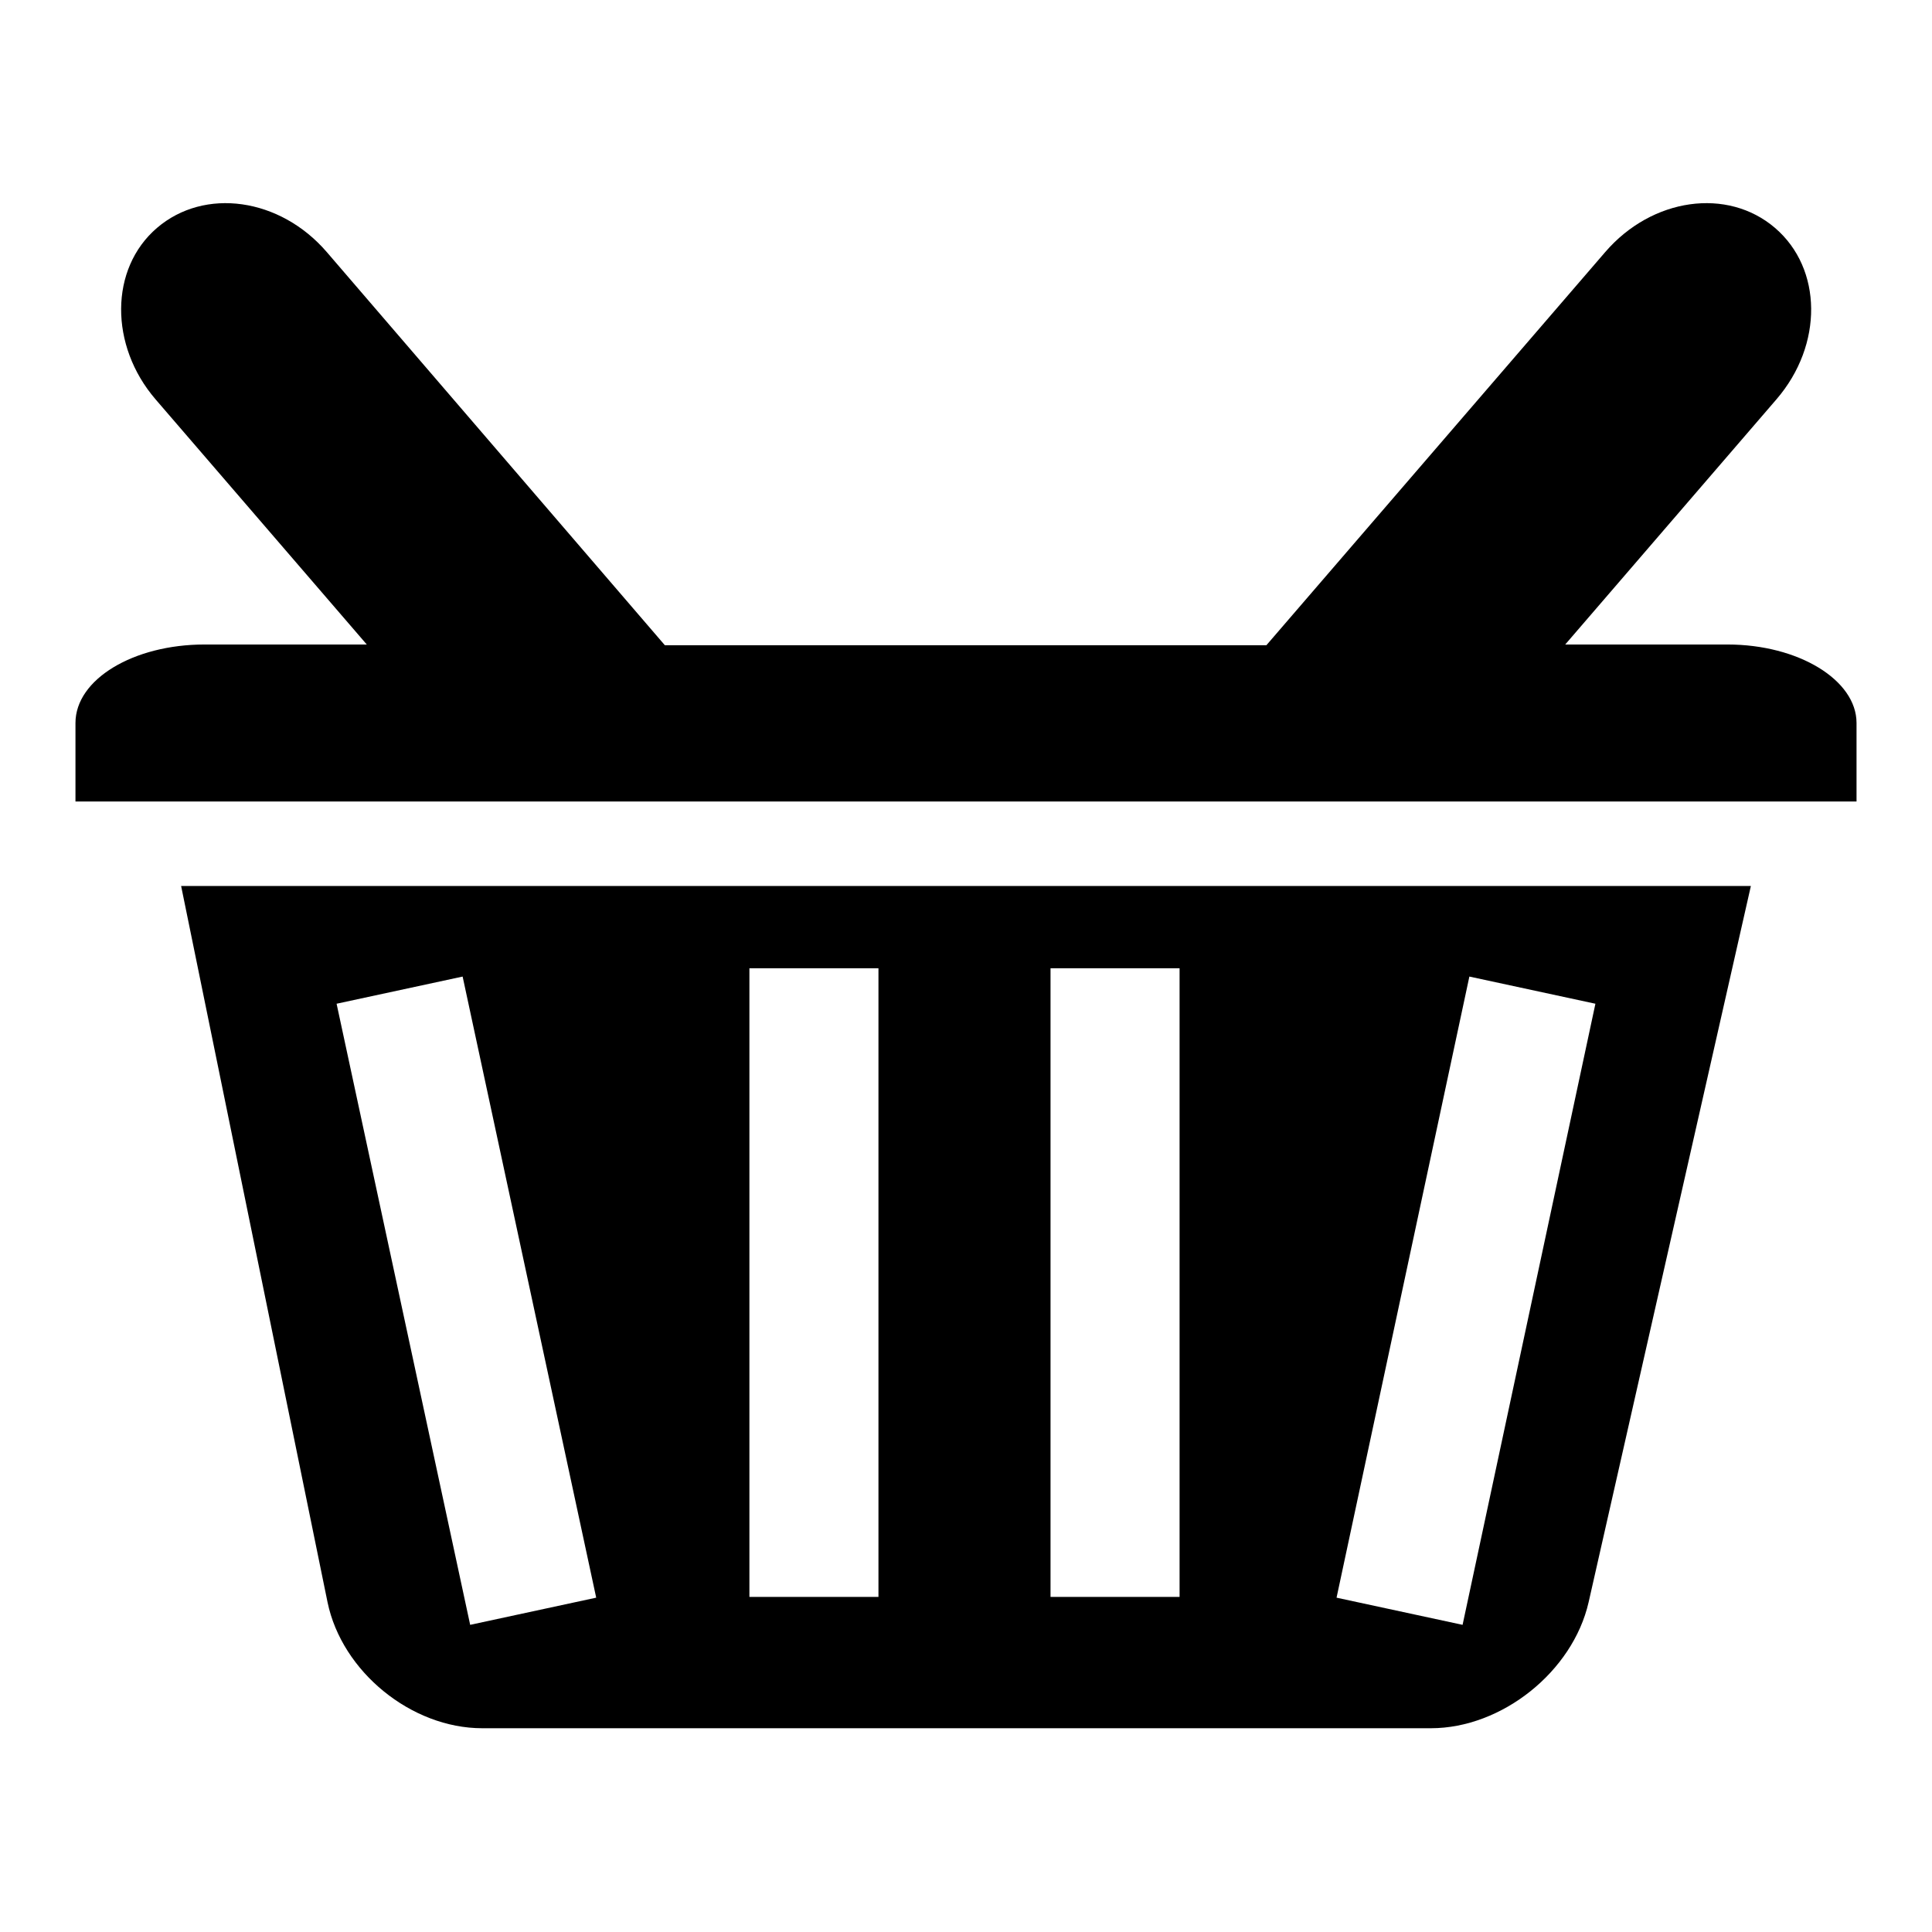
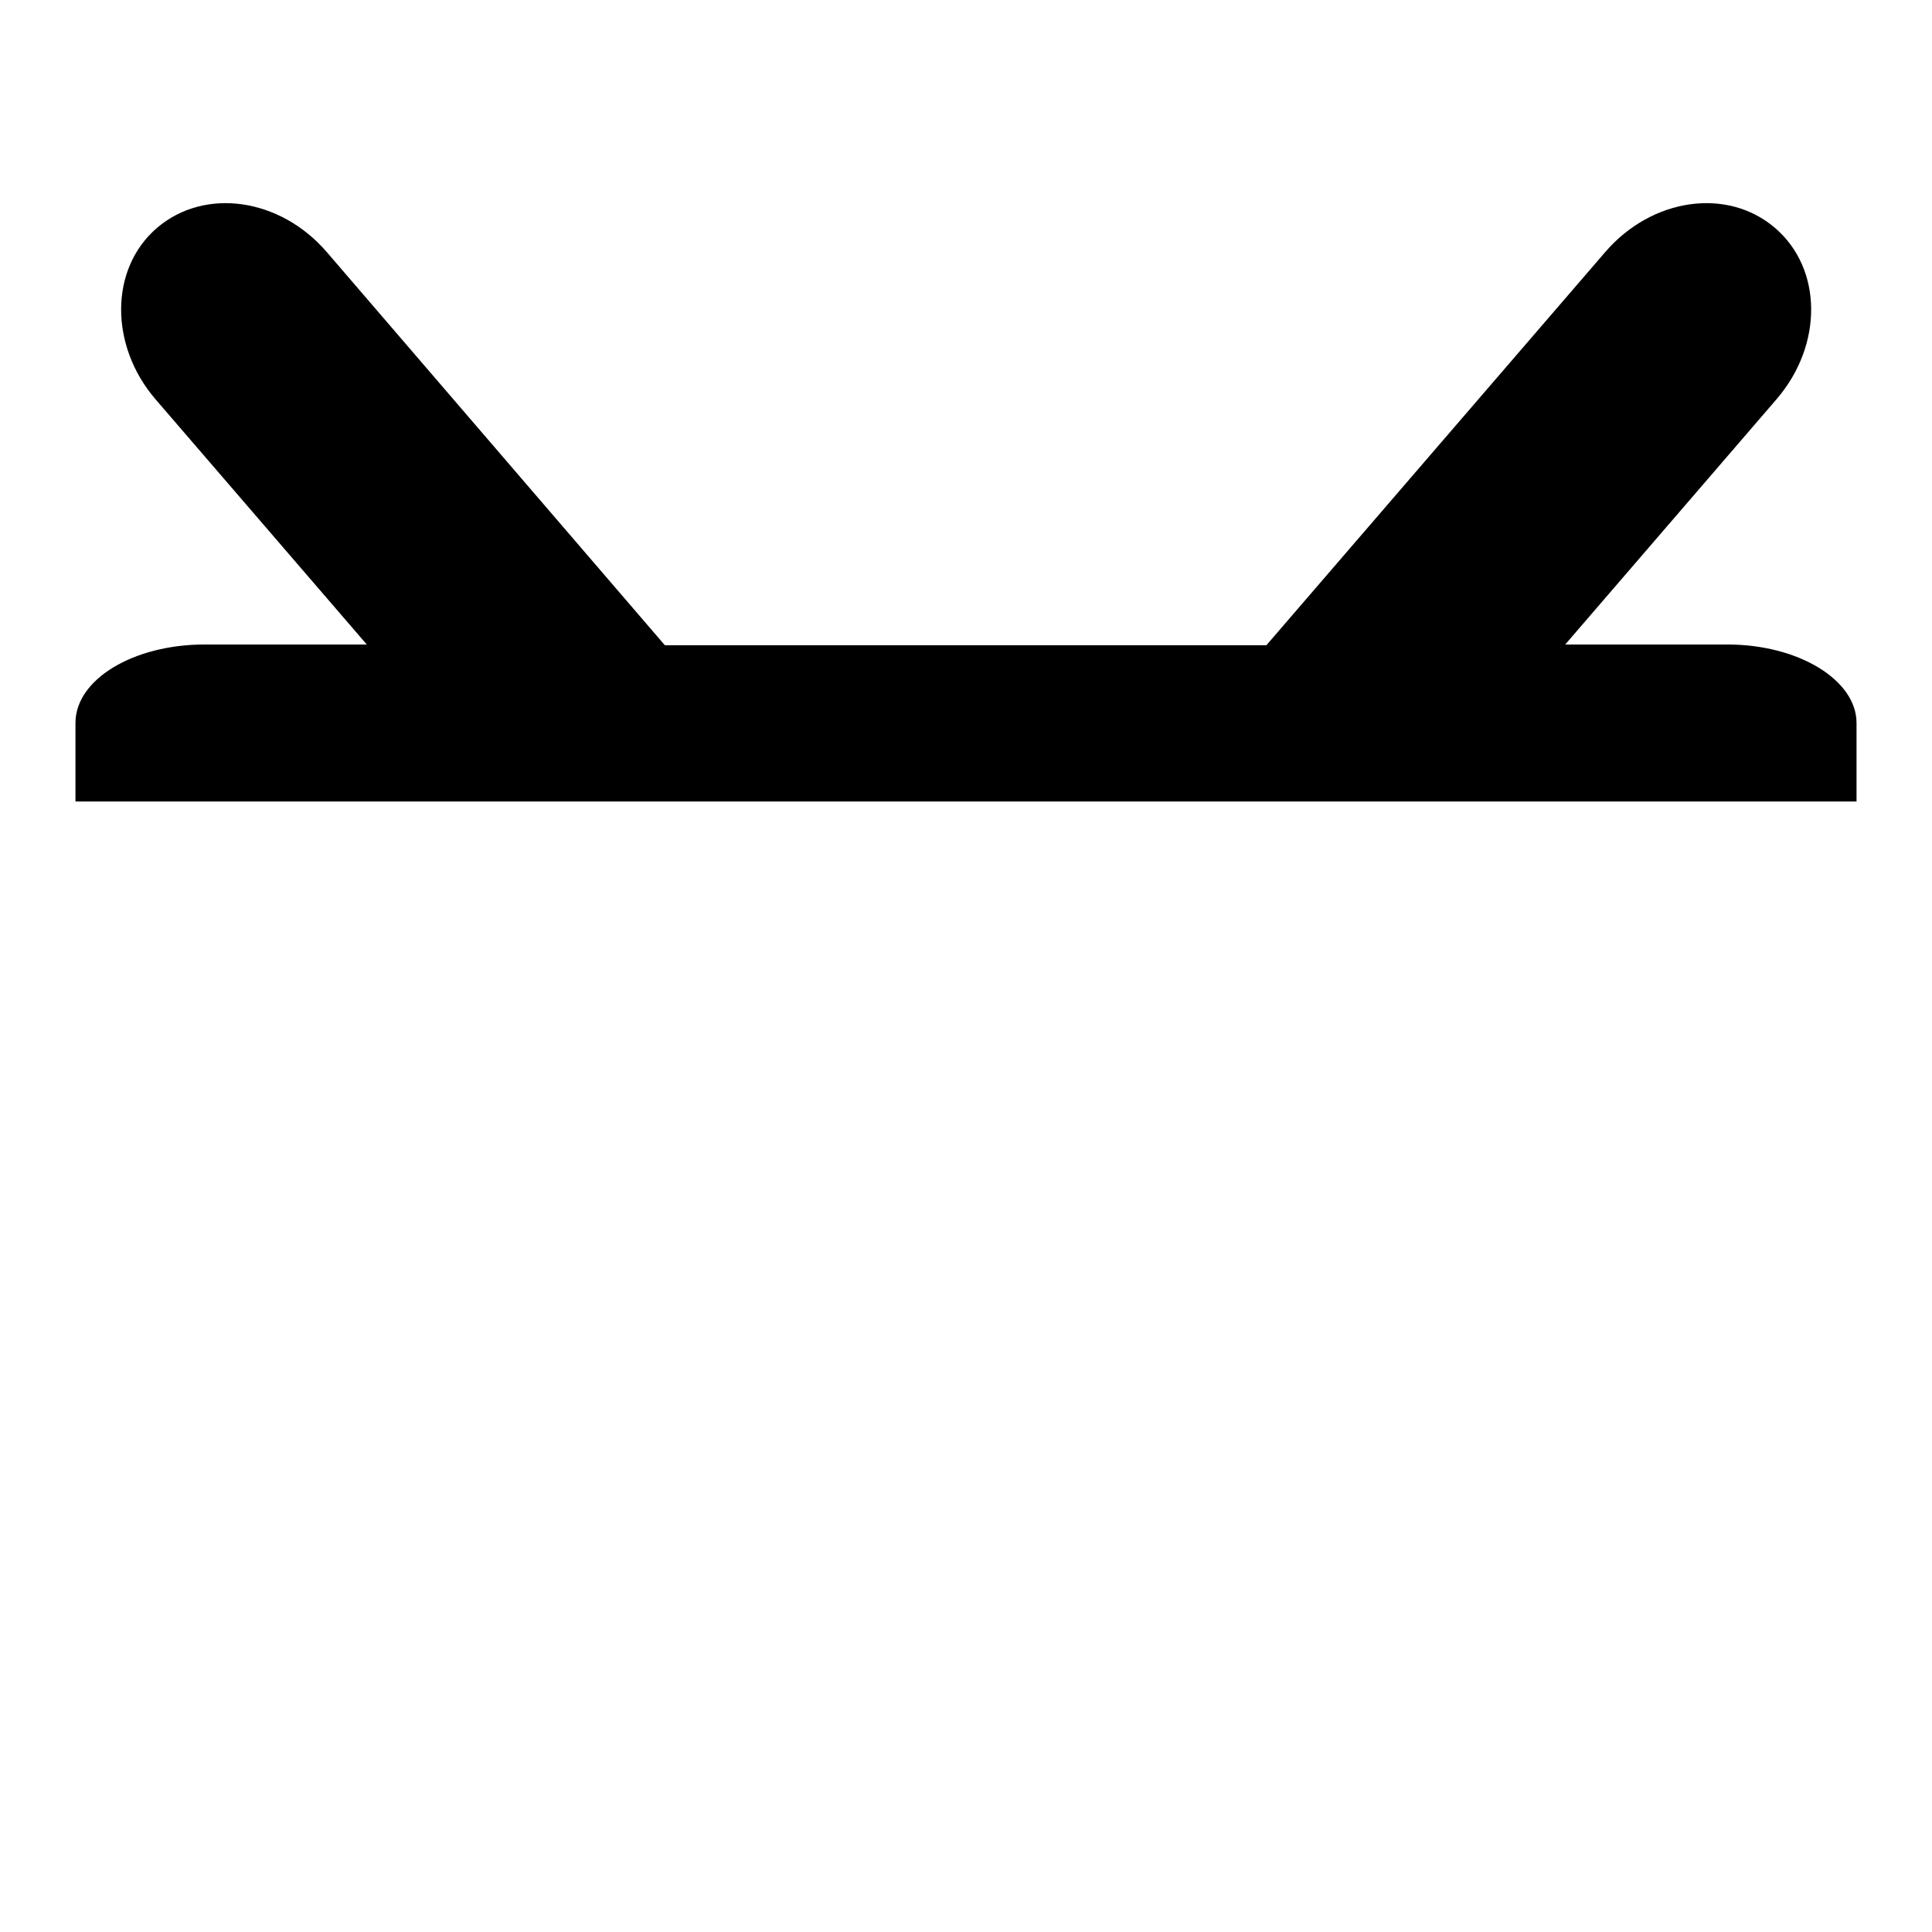
<svg xmlns="http://www.w3.org/2000/svg" version="1.1" x="0px" y="0px" viewBox="0 0 256 256" enable-background="new 0 0 256 256" xml:space="preserve">
  <g>
    <g>
      <g>
        <path fill="#000000" d="M228.9,85.4h-21.5l28-32.5c6.2-7.2,6.1-17.3-0.2-22.7c-6.3-5.4-16.3-4-22.5,3.2l-44.9,52.1H88.1L43.3,33.4c-6.2-7.2-16.2-8.6-22.5-3.2c-6.3,5.4-6.3,15.6-0.2,22.7l28,32.5H27.1c-9.4,0-17.1,4.6-17.1,10.4s0,10.4,0,10.4h56.5c0.1,0,122.9,0,122.9,0c0.1,0,56.6,0,56.6,0V95.8C246,90.1,238.3,85.4,228.9,85.4z" />
-         <path fill="#000000" d="M232,117.4H24l19.4,94.9c1.9,9.2,11.1,16.7,20.5,16.7h125.7c9.4,0,18.8-7.5,20.9-16.7L232,117.4z M62.3,215.3L44.6,133l16.7-3.6L79,211.7L62.3,215.3z M116.4,211.6H99.3v-83.3h17.1V211.6z M156.3,211.6h-17.1v-83.3h17.1V211.6z M193.8,215.3l-16.7-3.6l17.6-82.3l16.7,3.6L193.8,215.3z" />
      </g>
      <g />
      <g />
      <g />
      <g />
      <g />
      <g />
      <g />
      <g />
      <g />
      <g />
      <g />
      <g />
      <g />
      <g />
      <g />
    </g>
  </g>
</svg>